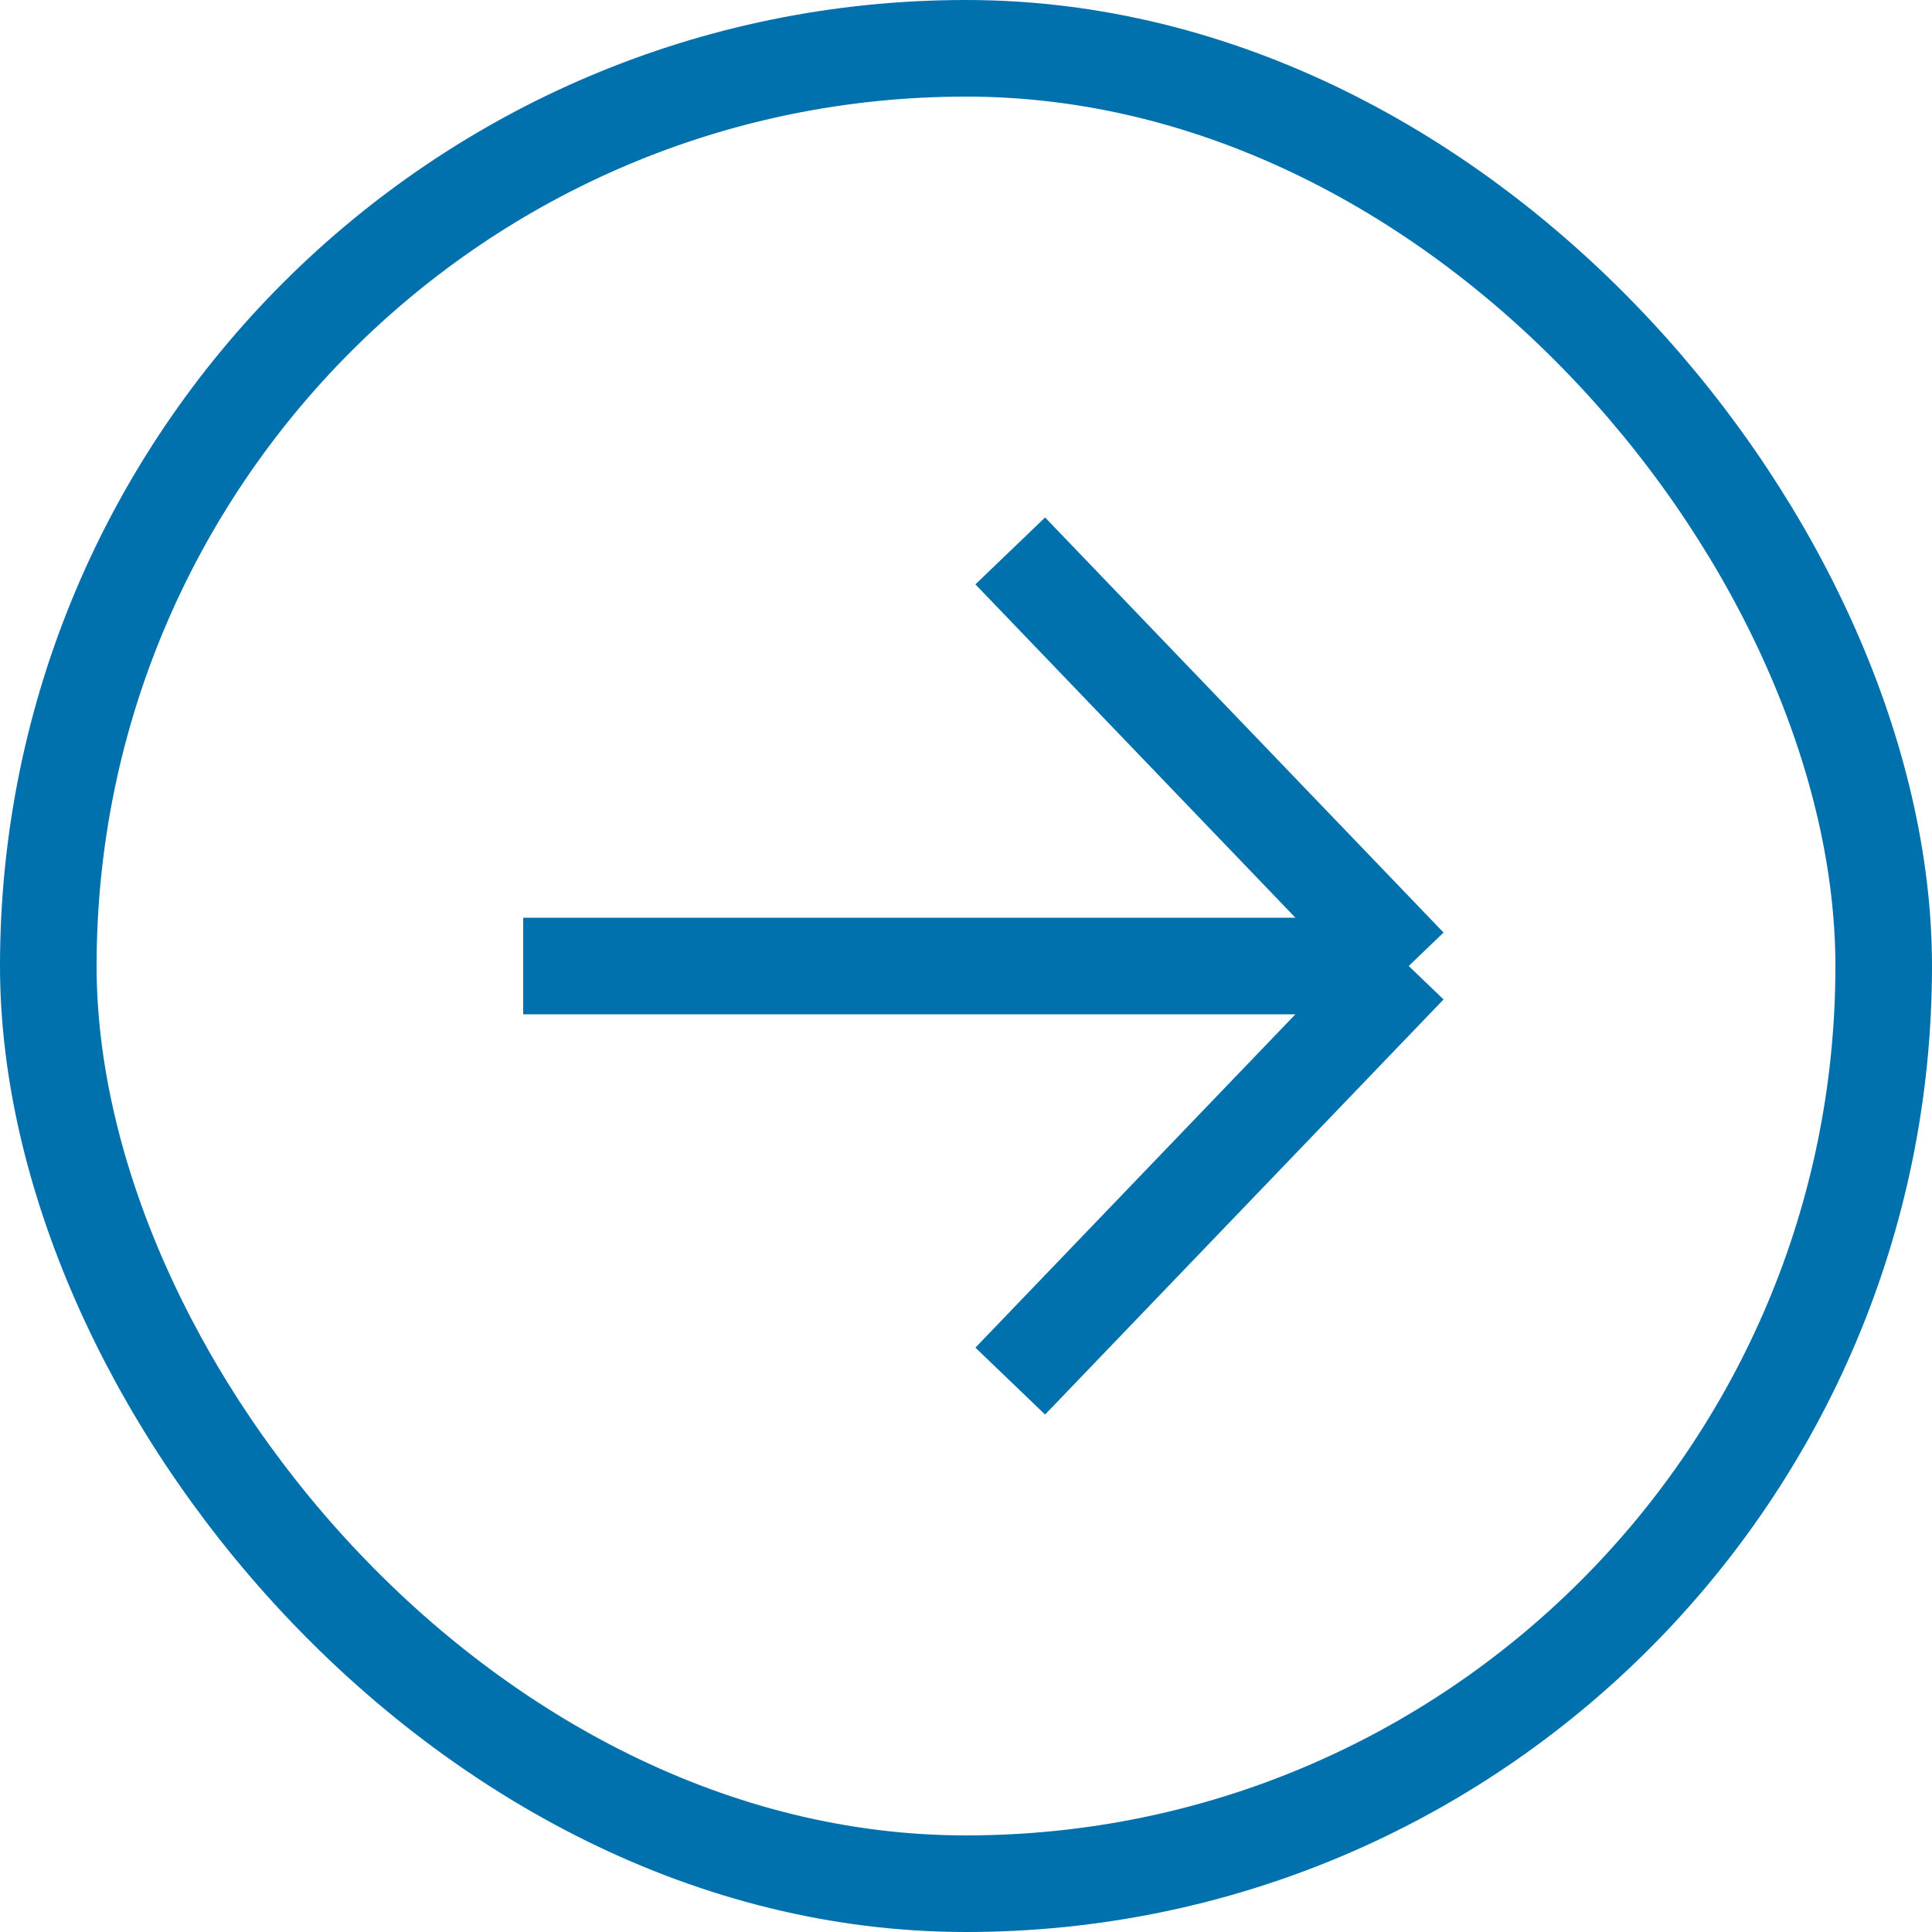
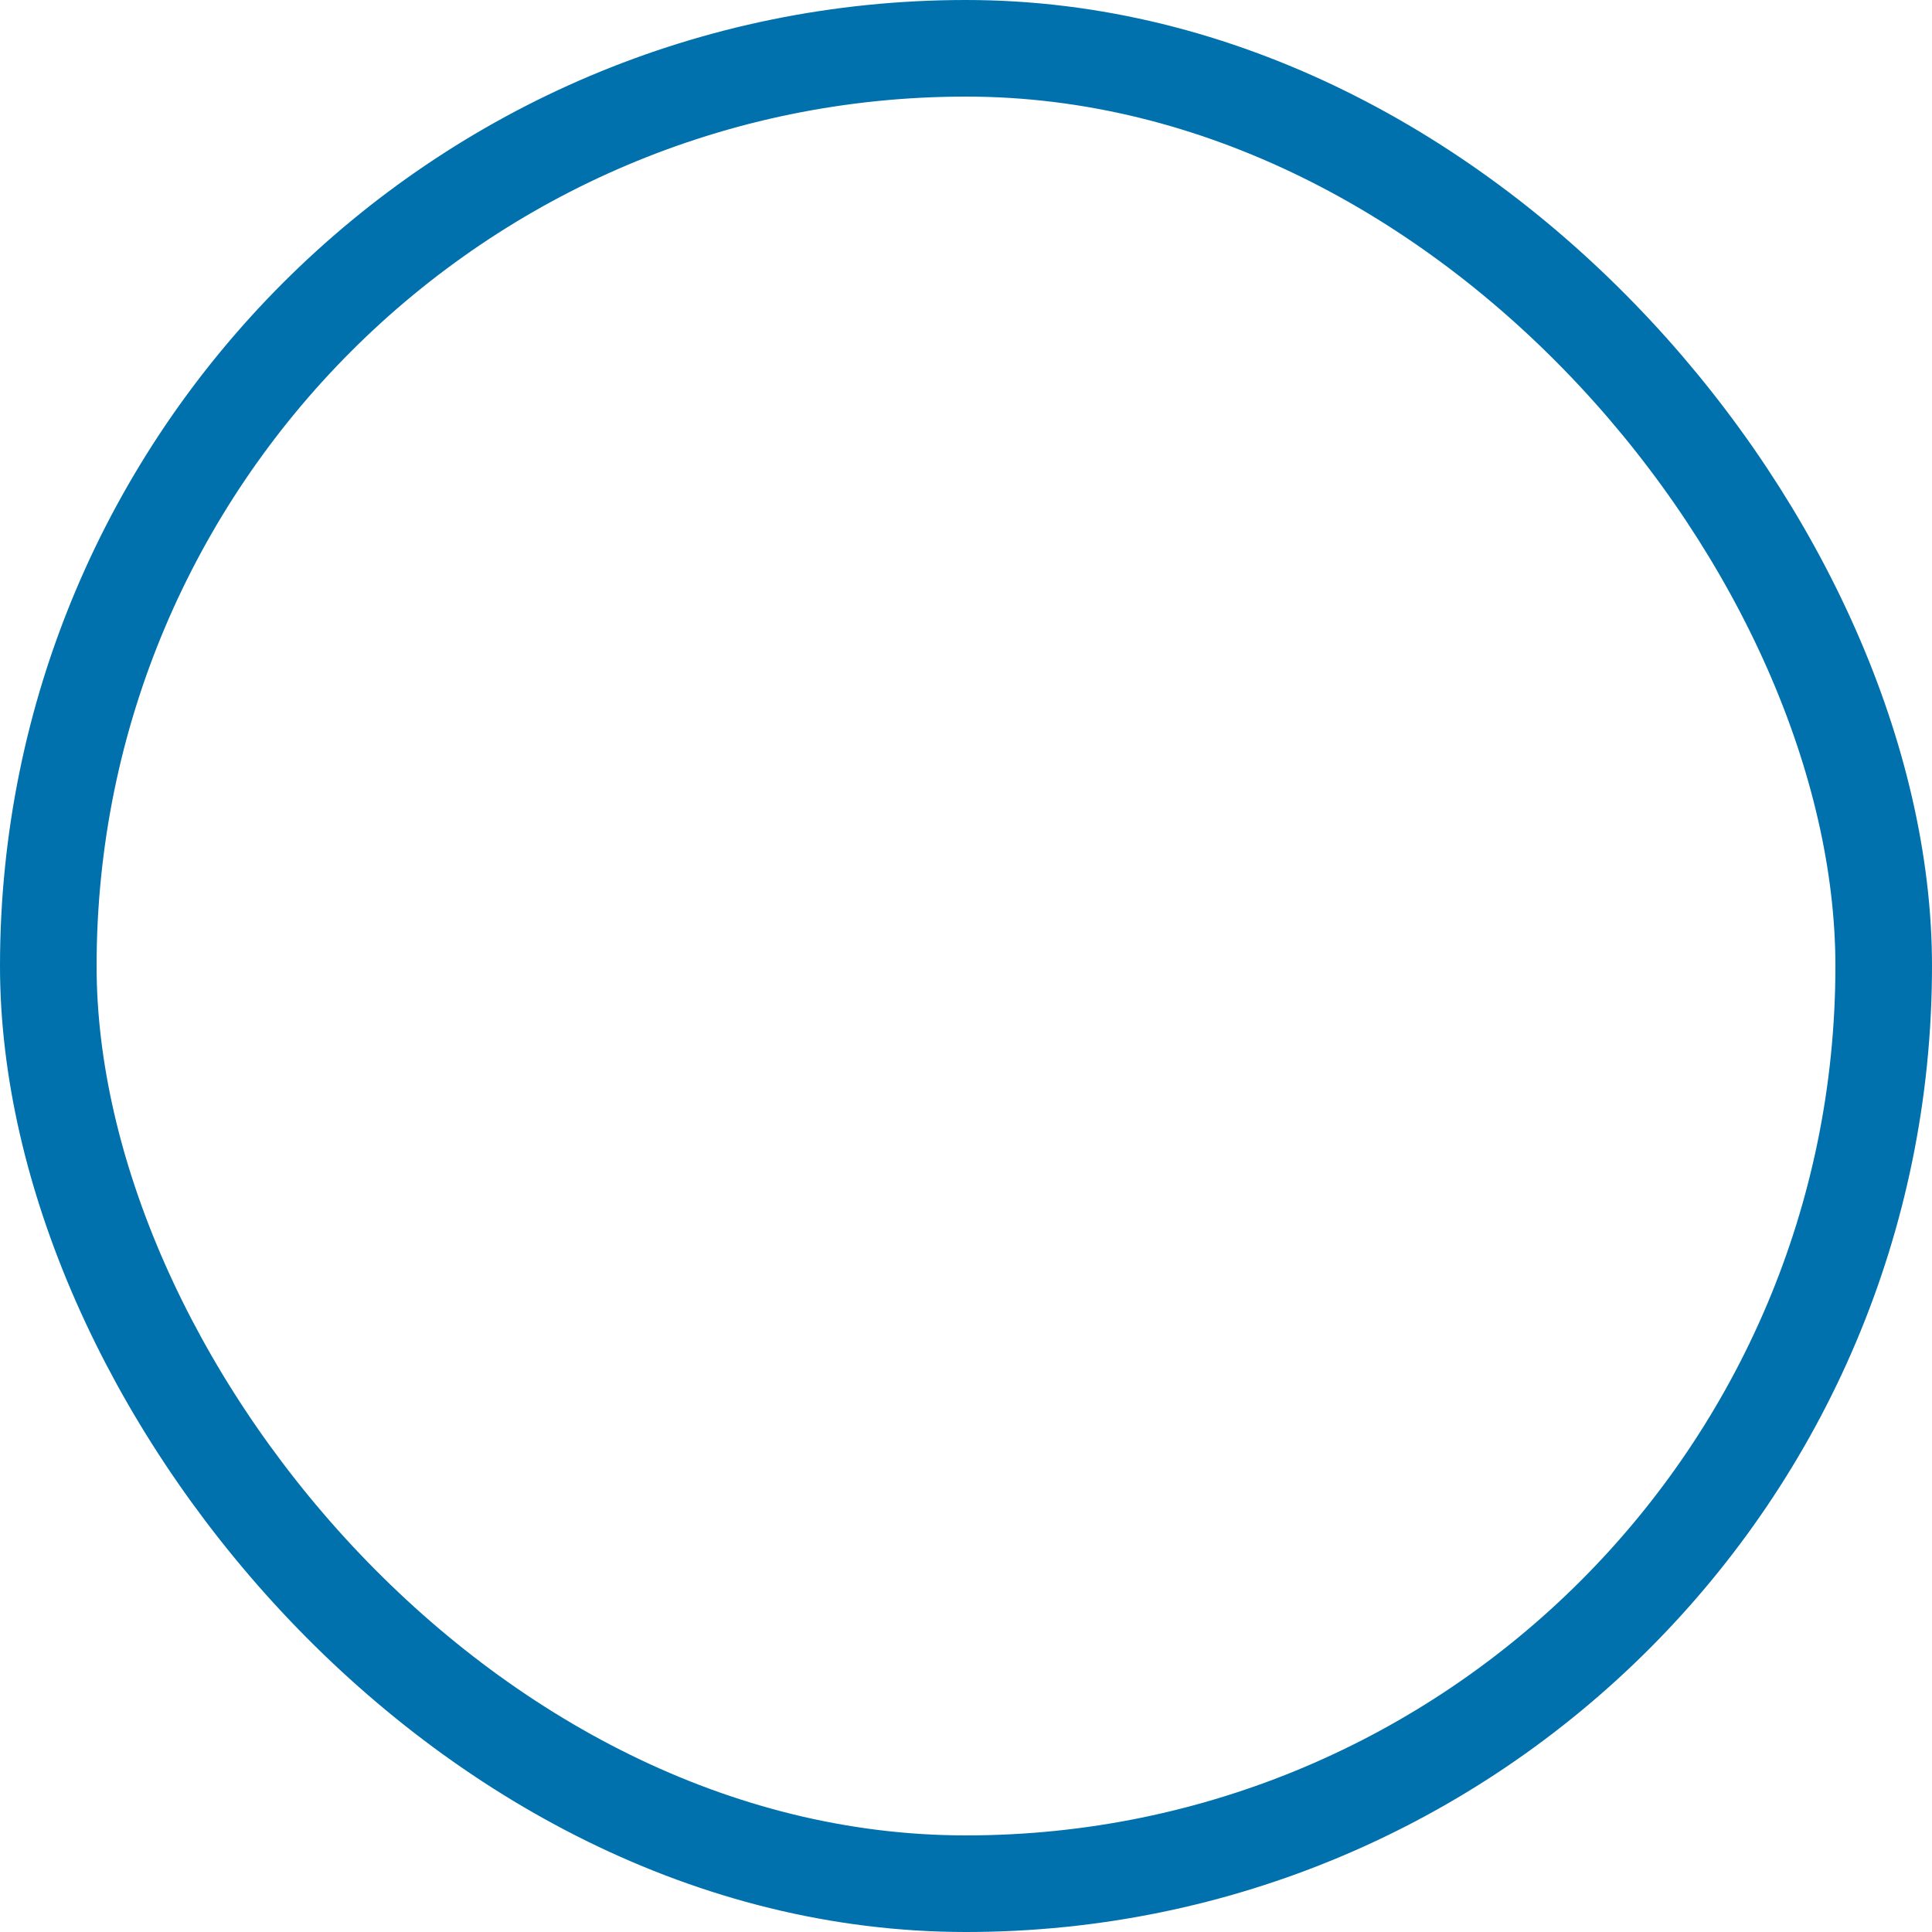
<svg xmlns="http://www.w3.org/2000/svg" width="20" height="20" viewBox="0 0 20 20" fill="none">
  <rect x="0.5" y="0.5" width="19" height="19" rx="9.5" stroke="#0071AD" />
  <g clip-path="url(#clip0_164_3115)">
    <path d="M5.416 10H14.583M14.583 10L10.458 5.703M14.583 10L10.458 14.297" stroke="#0071AD" stroke-linejoin="round" />
  </g>
  <defs>
    <clipPath id="clip0_164_3115">
-       <rect width="11" height="11.458" fill="white" transform="translate(4.5 4.271)" />
-     </clipPath>
+       </clipPath>
  </defs>
</svg>